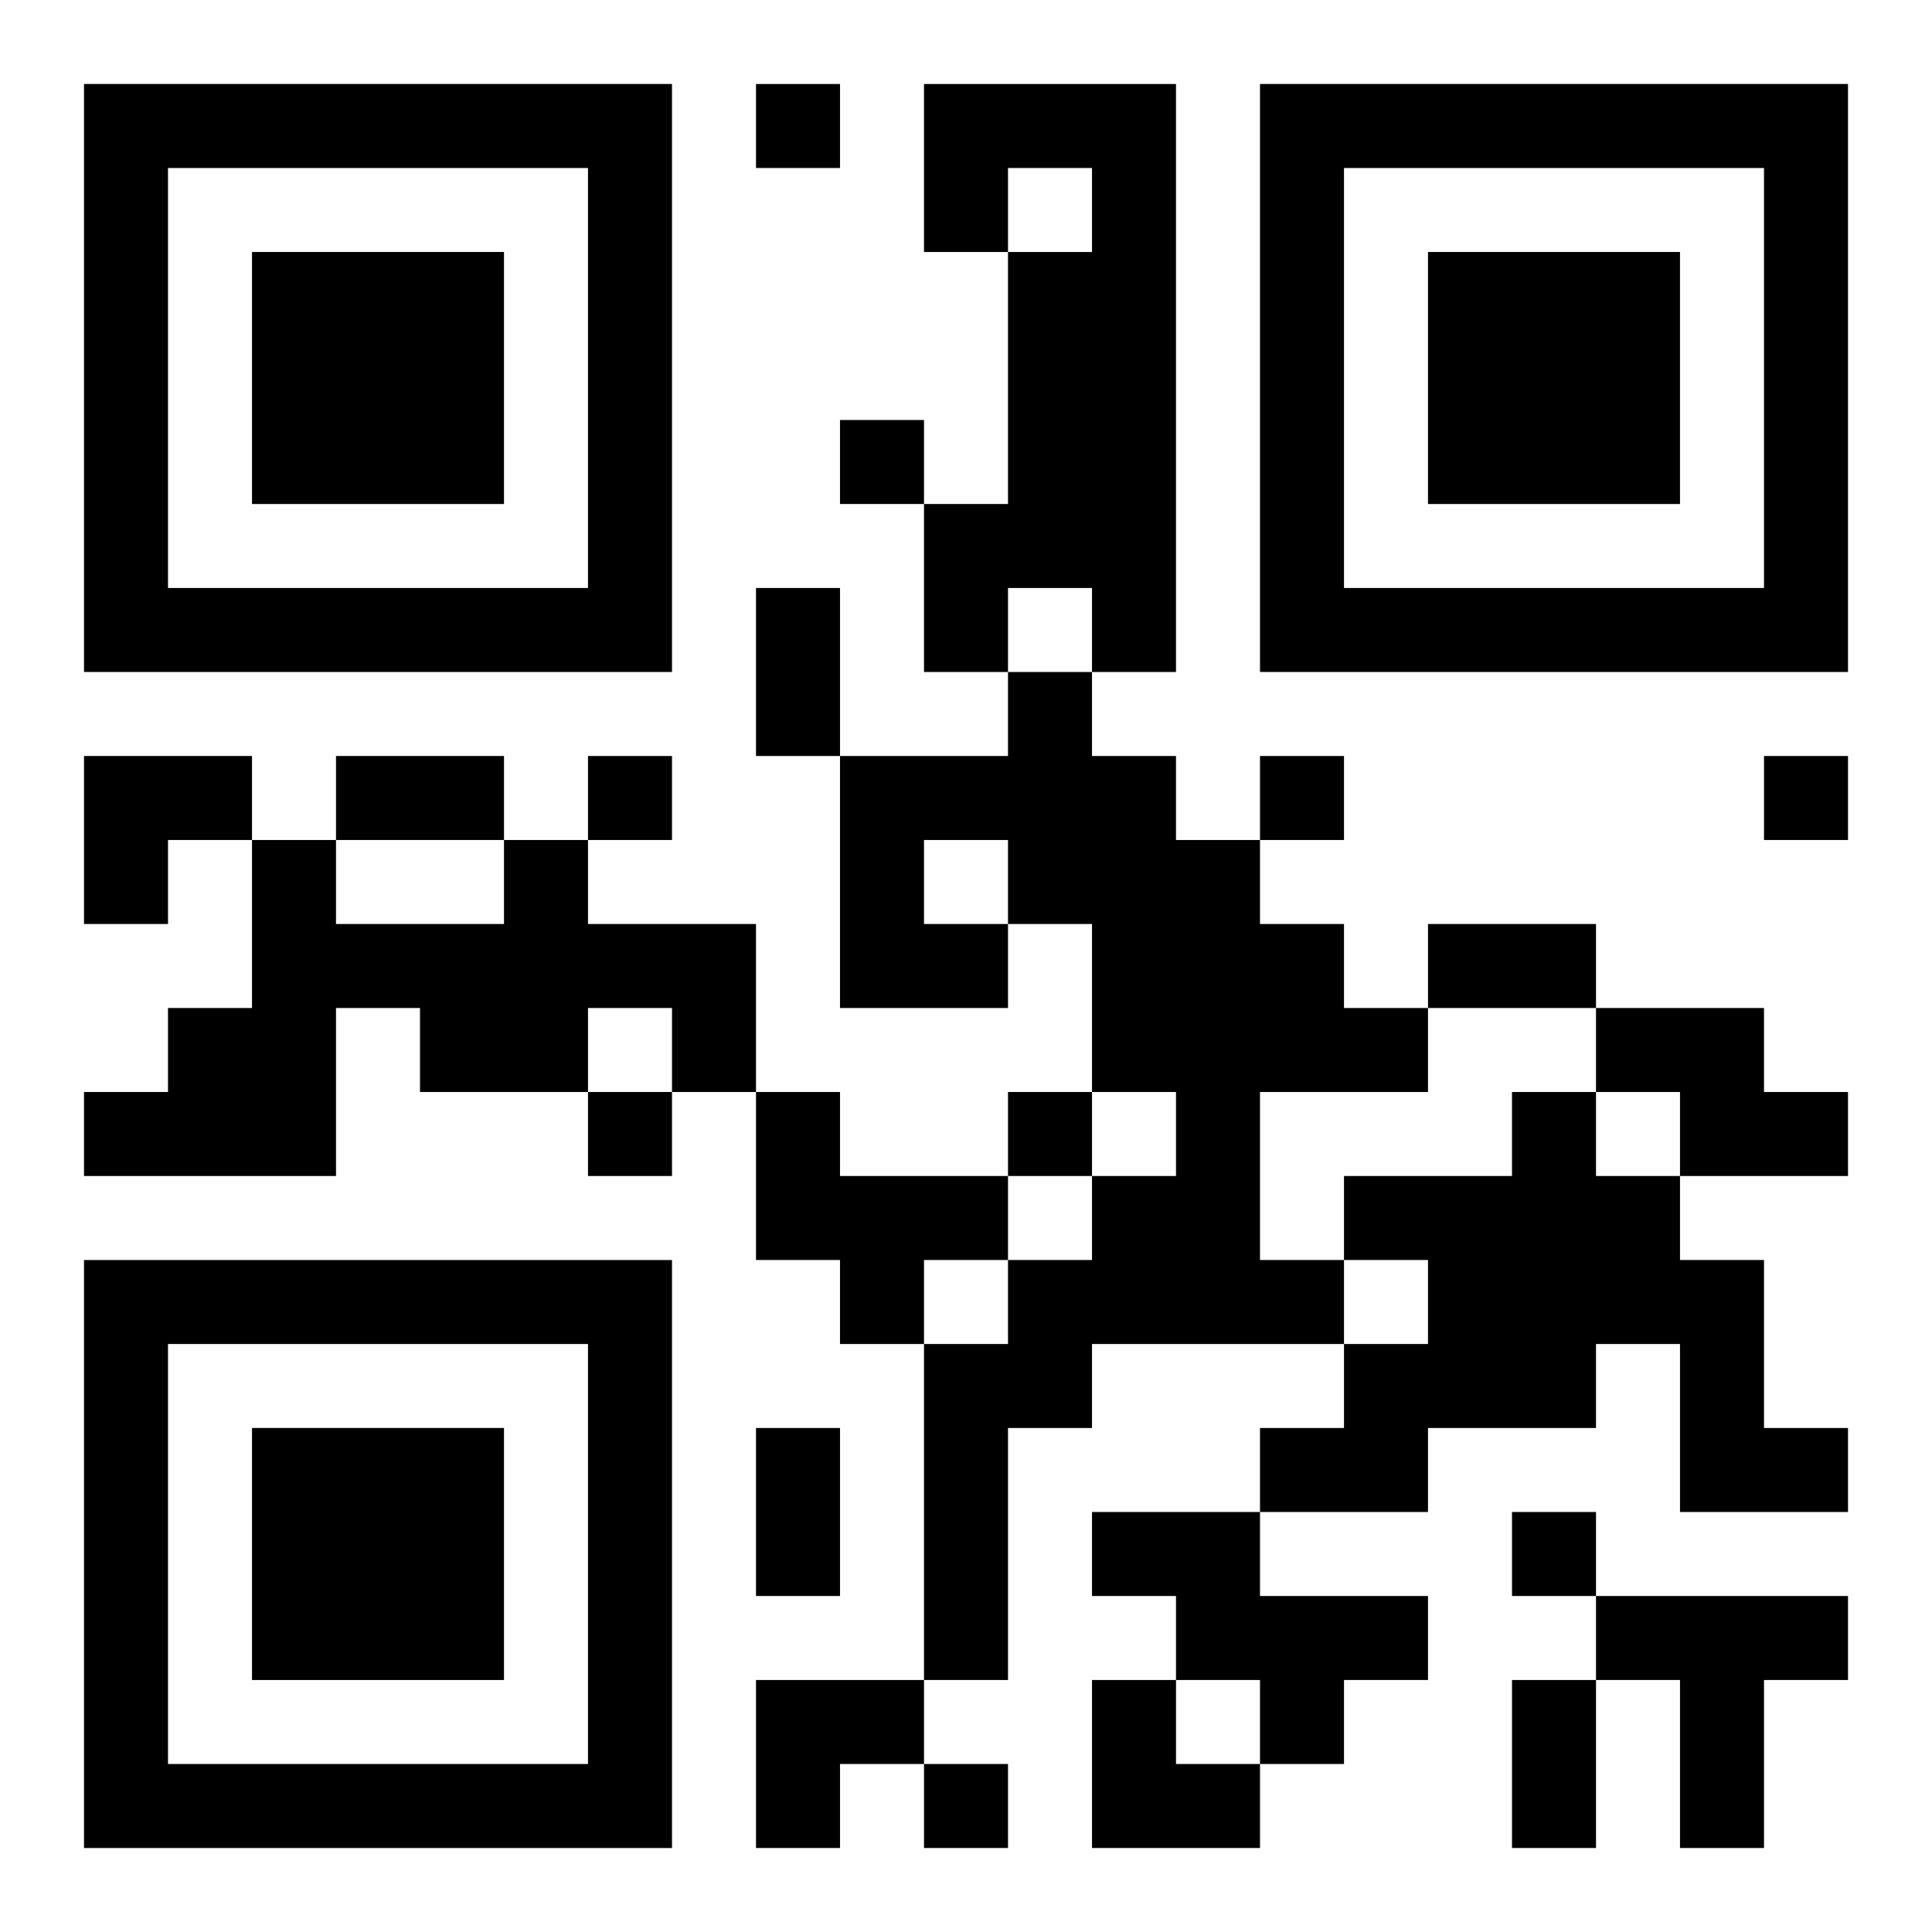
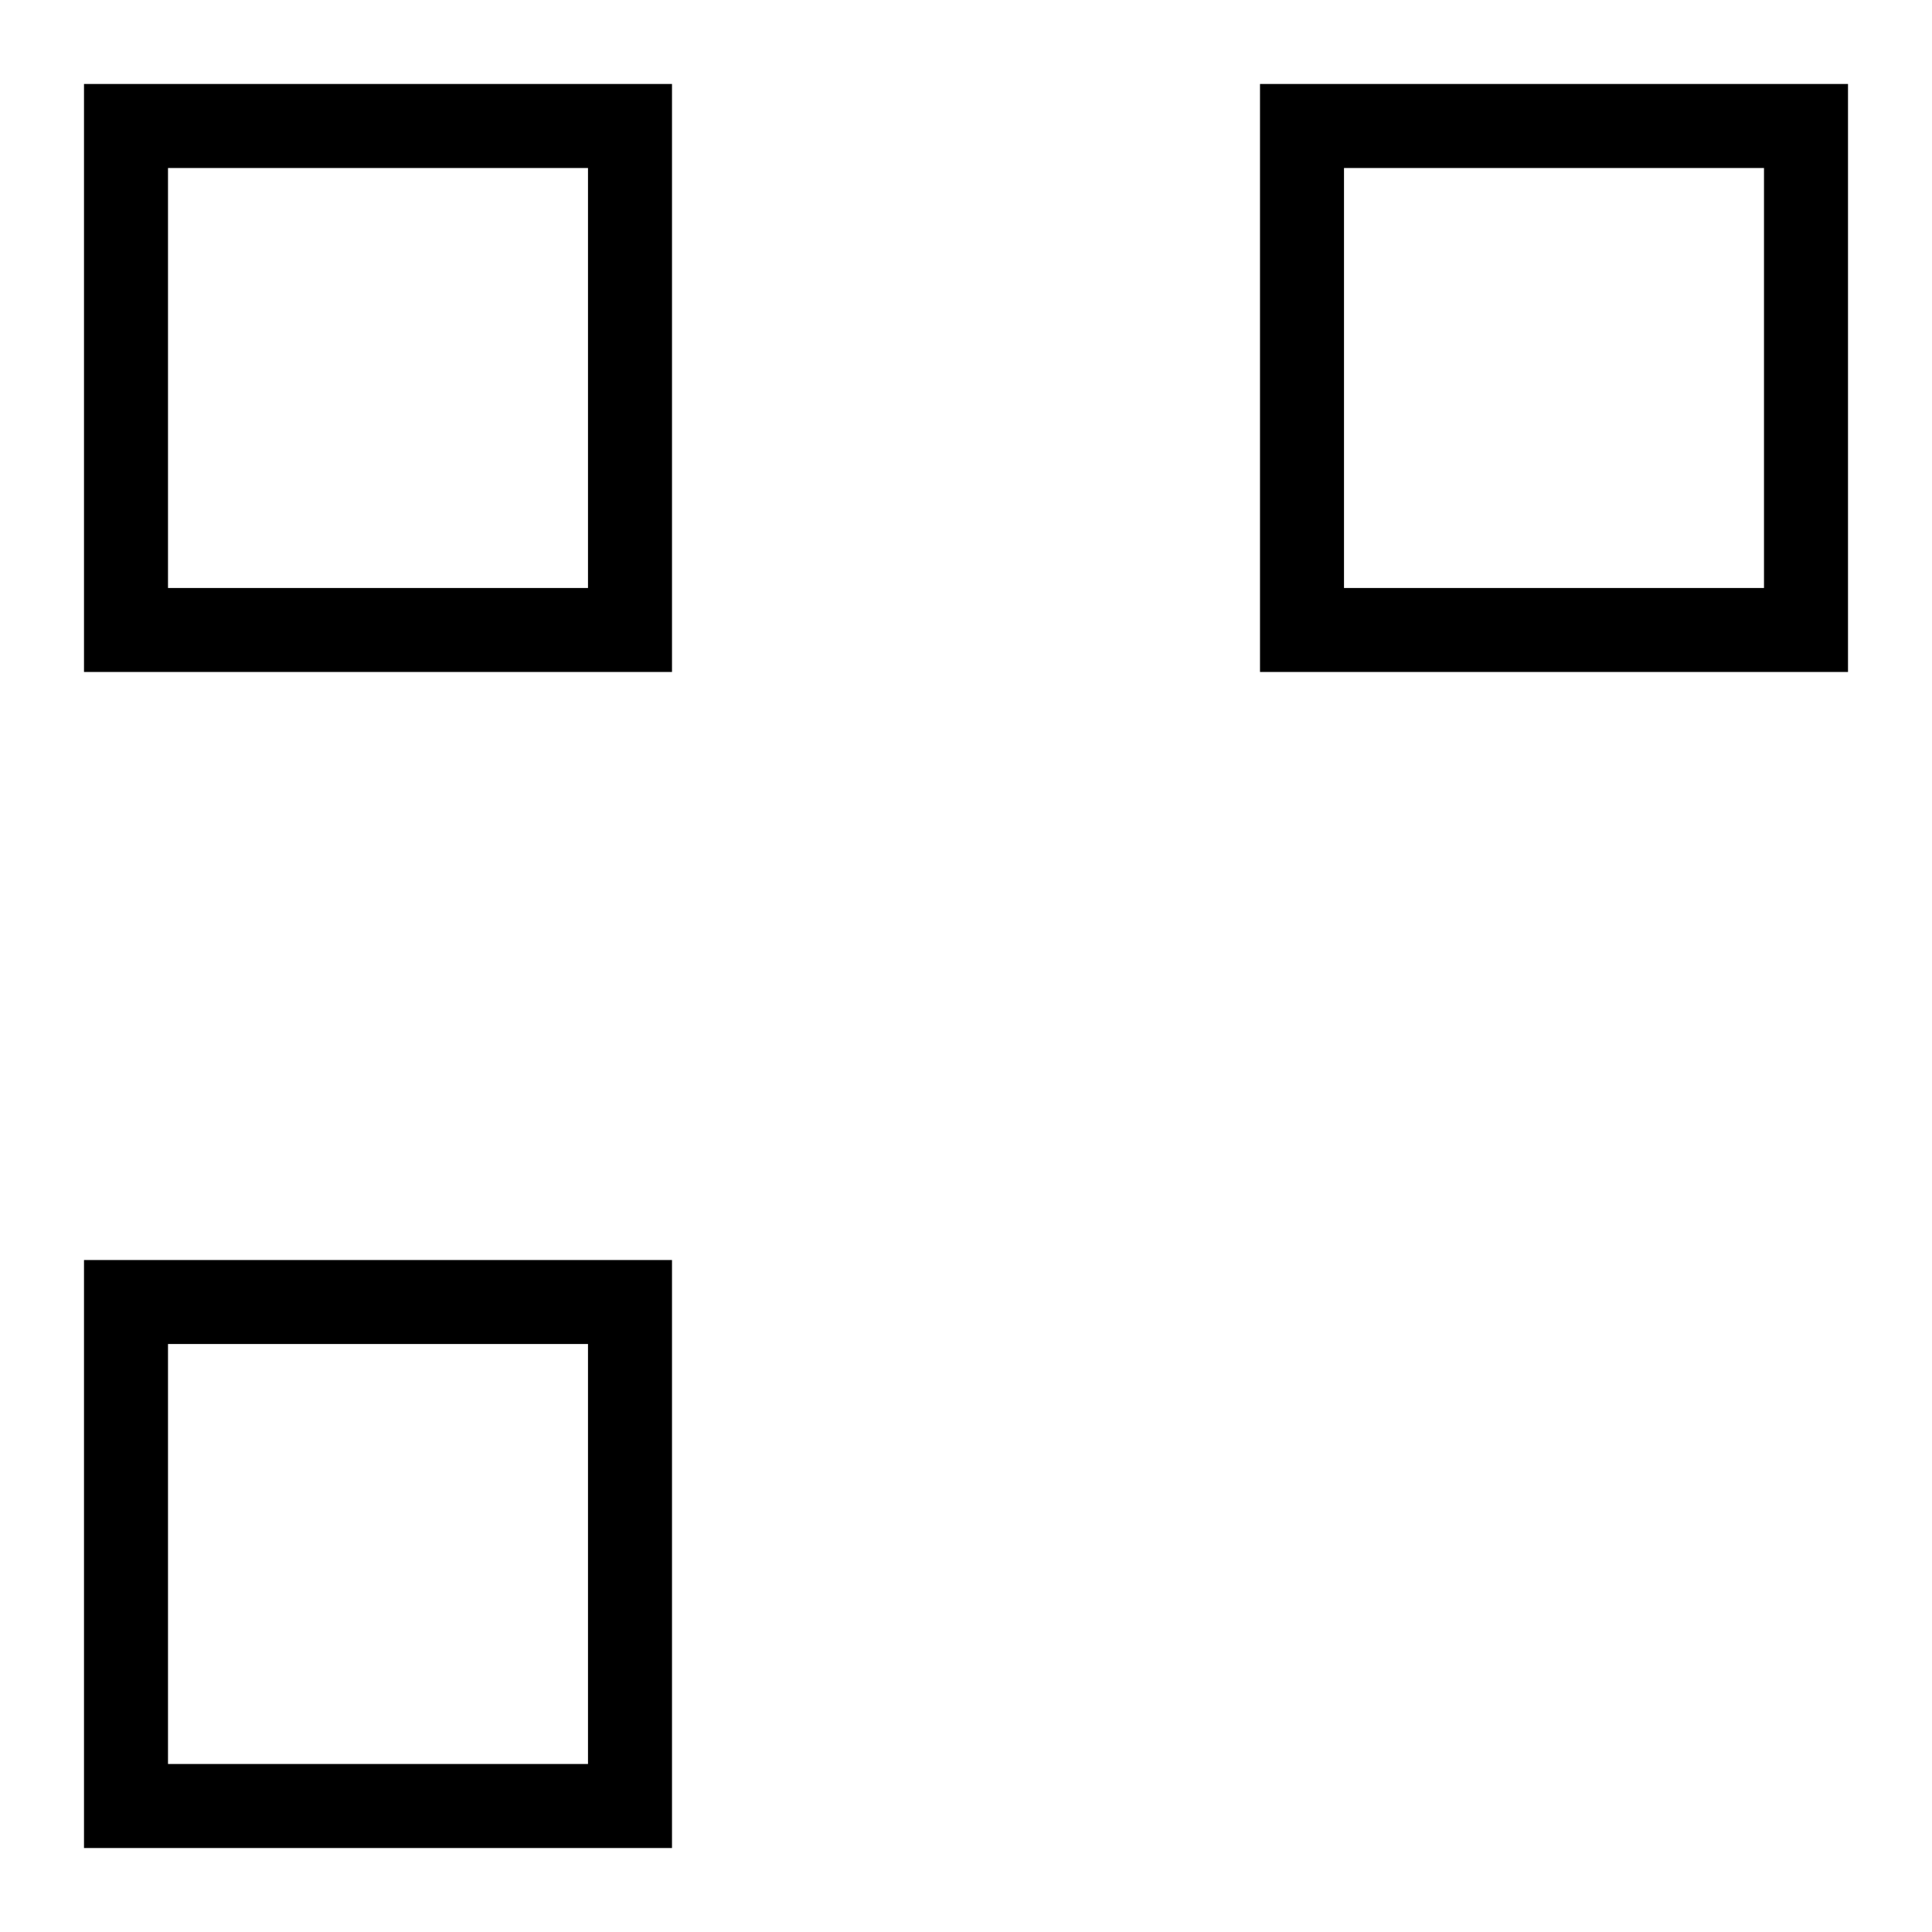
<svg xmlns="http://www.w3.org/2000/svg" xmlns:xlink="http://www.w3.org/1999/xlink" width="250" height="250" baseProfile="full" version="1.1" viewBox="-1 -1 23 23">
  <symbol id="a">
-     <path d="m0 7v7h7v-7h-7zm1 1h5v5h-5v-5zm1 1v3h3v-3h-3z" />
+     <path d="m0 7v7h7v-7h-7zm1 1h5v5h-5v-5zm1 1v3h3h-3z" />
  </symbol>
  <use y="-7" xlink:href="#a" />
  <use y="7" xlink:href="#a" />
  <use x="14" y="-7" xlink:href="#a" />
-   <path d="m10 0h3v7h-1v-1h-1v1h-1v-2h1v-3h1v-1h-1v1h-1v-2m1 7h1v1h1v1h1v1h1v1h1v1h-2v2h1v1h-3v1h-1v3h-1v-4h1v-1h1v-1h1v-1h-1v-2h-1v1h-2v-3h2v-1m-1 2v1h1v-1h-1m-5 0h1v1h2v2h-1v-1h-1v1h-2v-1h-1v2h-3v-1h1v-1h1v-2h1v1h2v-1m13 2h2v1h1v1h-2v-1h-1v-1m-10 1h1v1h2v1h-1v1h-1v-1h-1v-2m9 0h1v1h1v1h1v2h1v1h-2v-2h-1v1h-2v1h-2v-1h1v-1h1v-1h-1v-1h2v-1m-5 5h2v1h2v1h-1v1h-1v-1h-1v-1h-1v-1m6 1h3v1h-1v2h-1v-2h-1v-1m-10-18v1h1v-1h-1m1 4v1h1v-1h-1m-3 4v1h1v-1h-1m8 0v1h1v-1h-1m6 0v1h1v-1h-1m-14 4v1h1v-1h-1m5 0v1h1v-1h-1m6 5v1h1v-1h-1m-7 3v1h1v-1h-1m-2-14h1v2h-1v-2m-5 2h2v1h-2v-1m13 2h2v1h-2v-1m-8 6h1v2h-1v-2m9 3h1v2h-1v-2m-17-11h2v1h-1v1h-1zm8 11h2v1h-1v1h-1zm4 0h1v1h1v1h-2z" />
</svg>